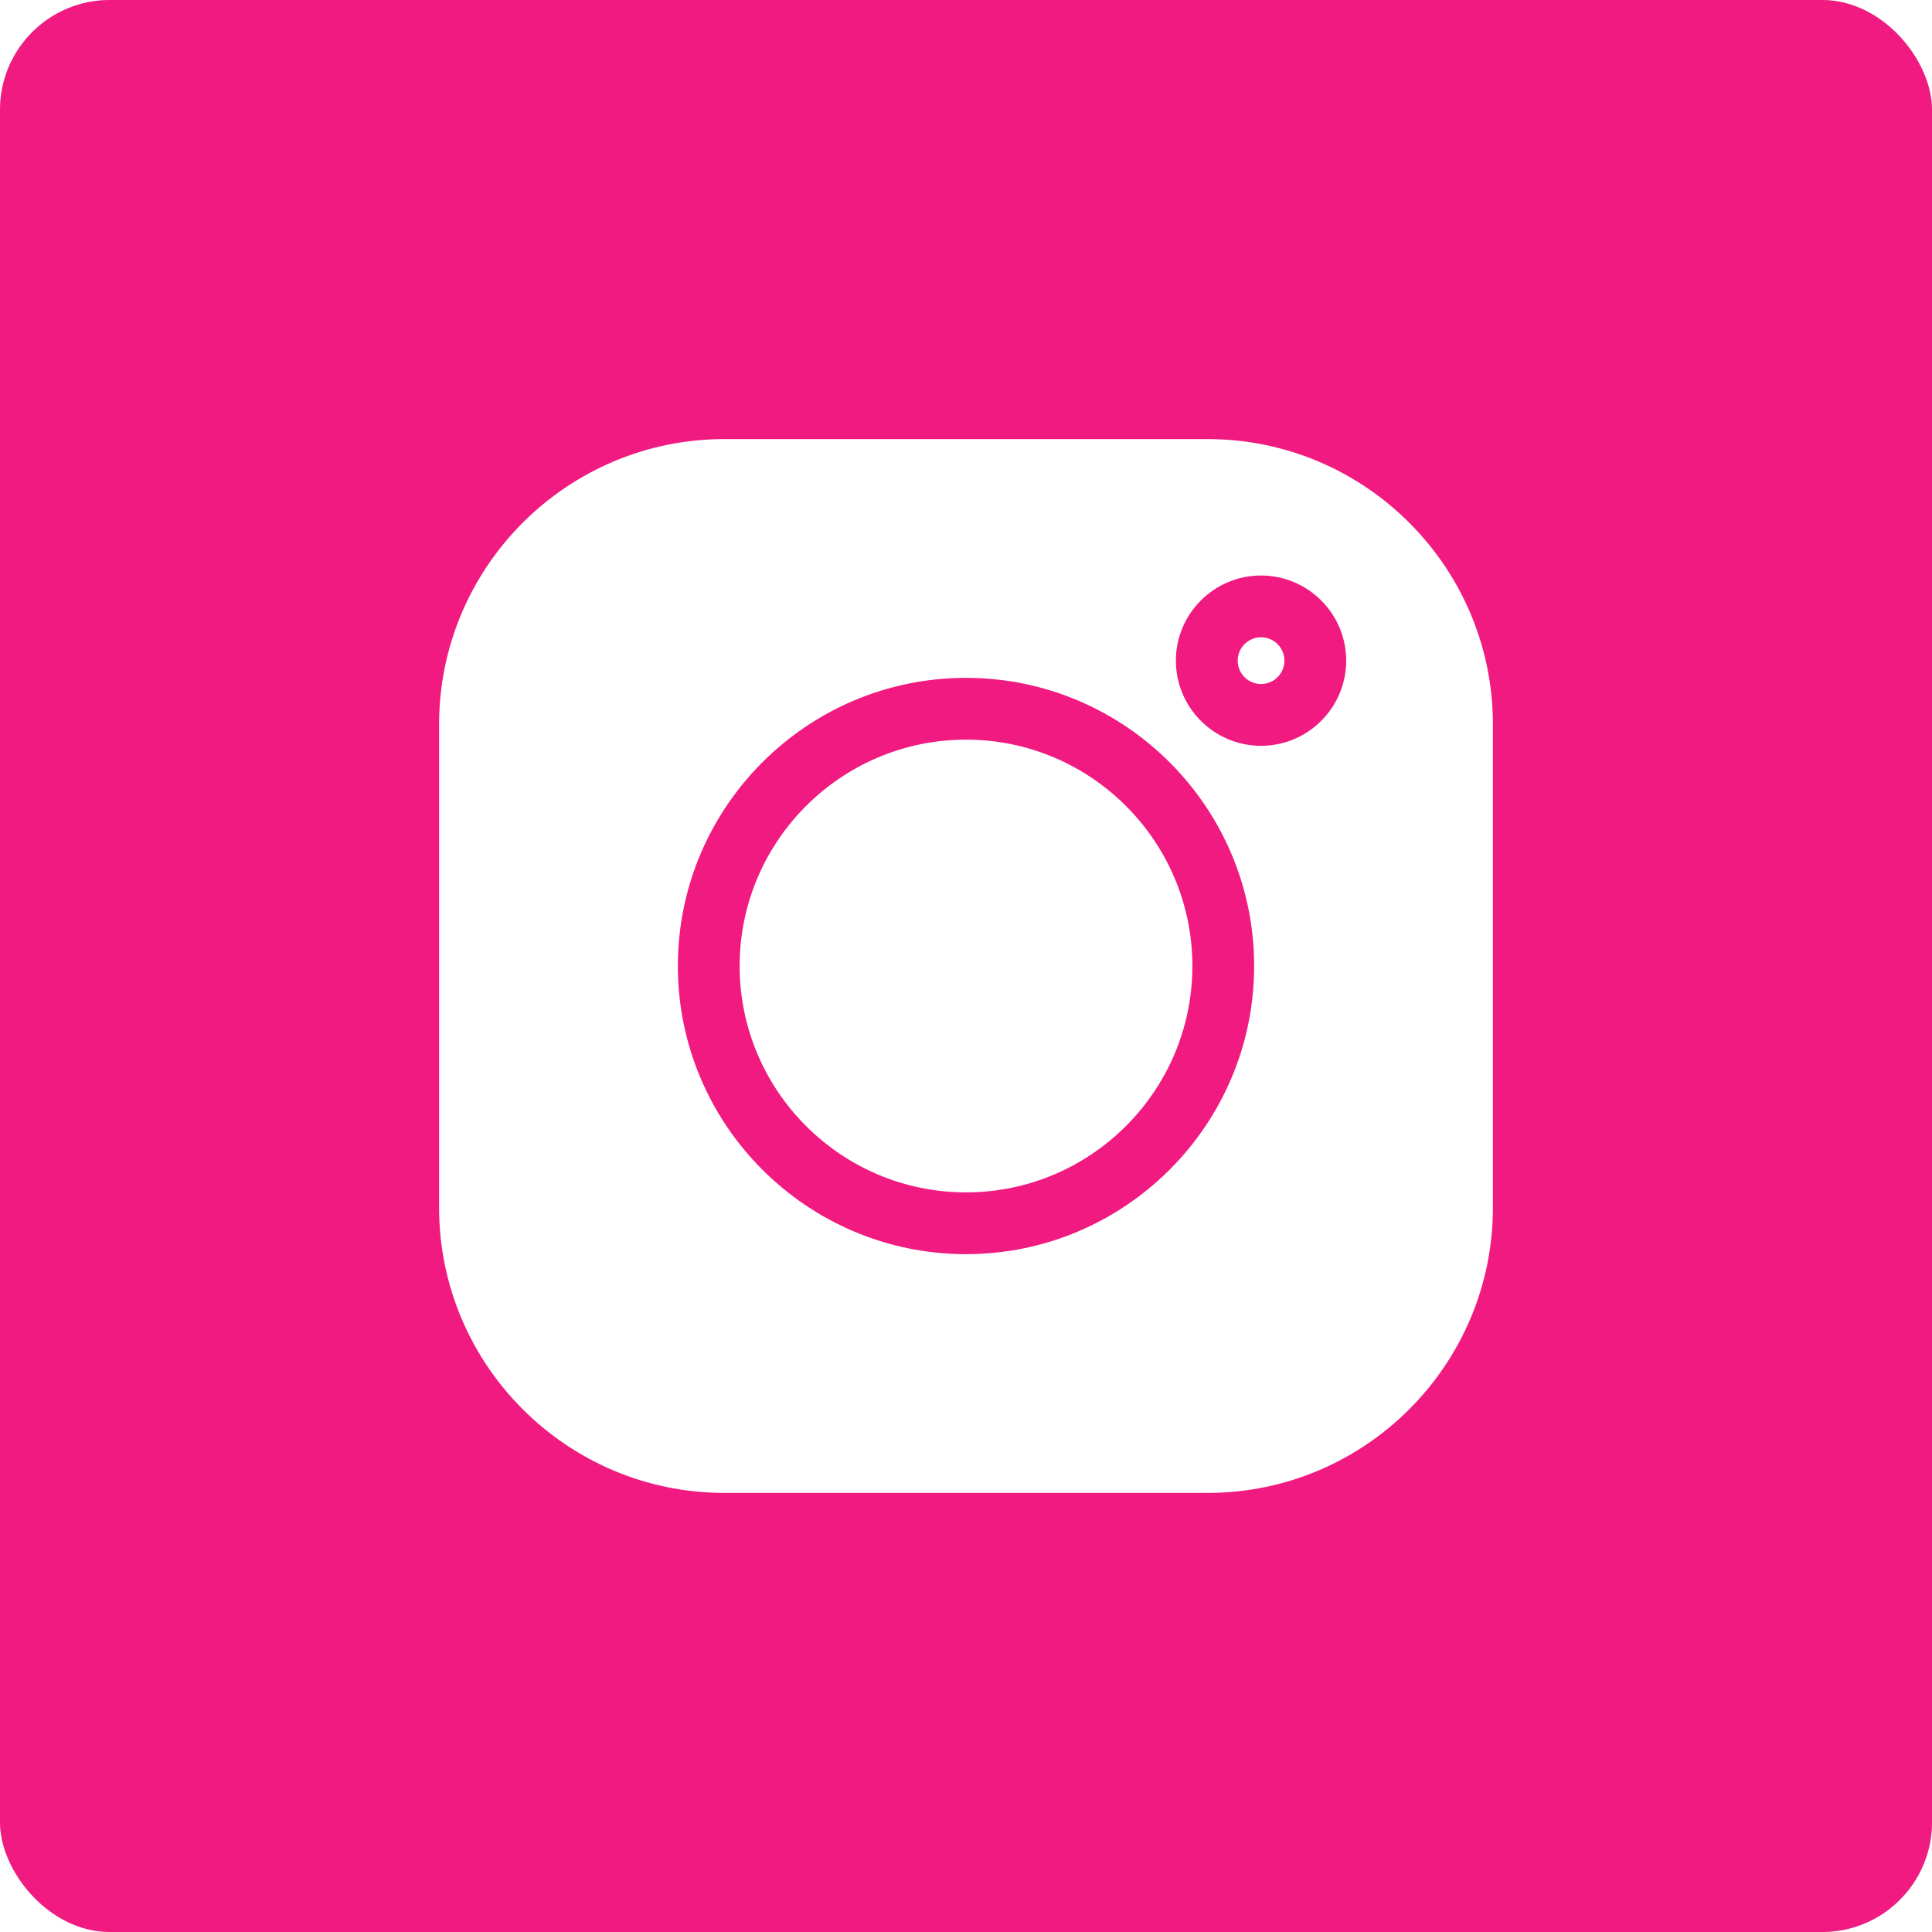
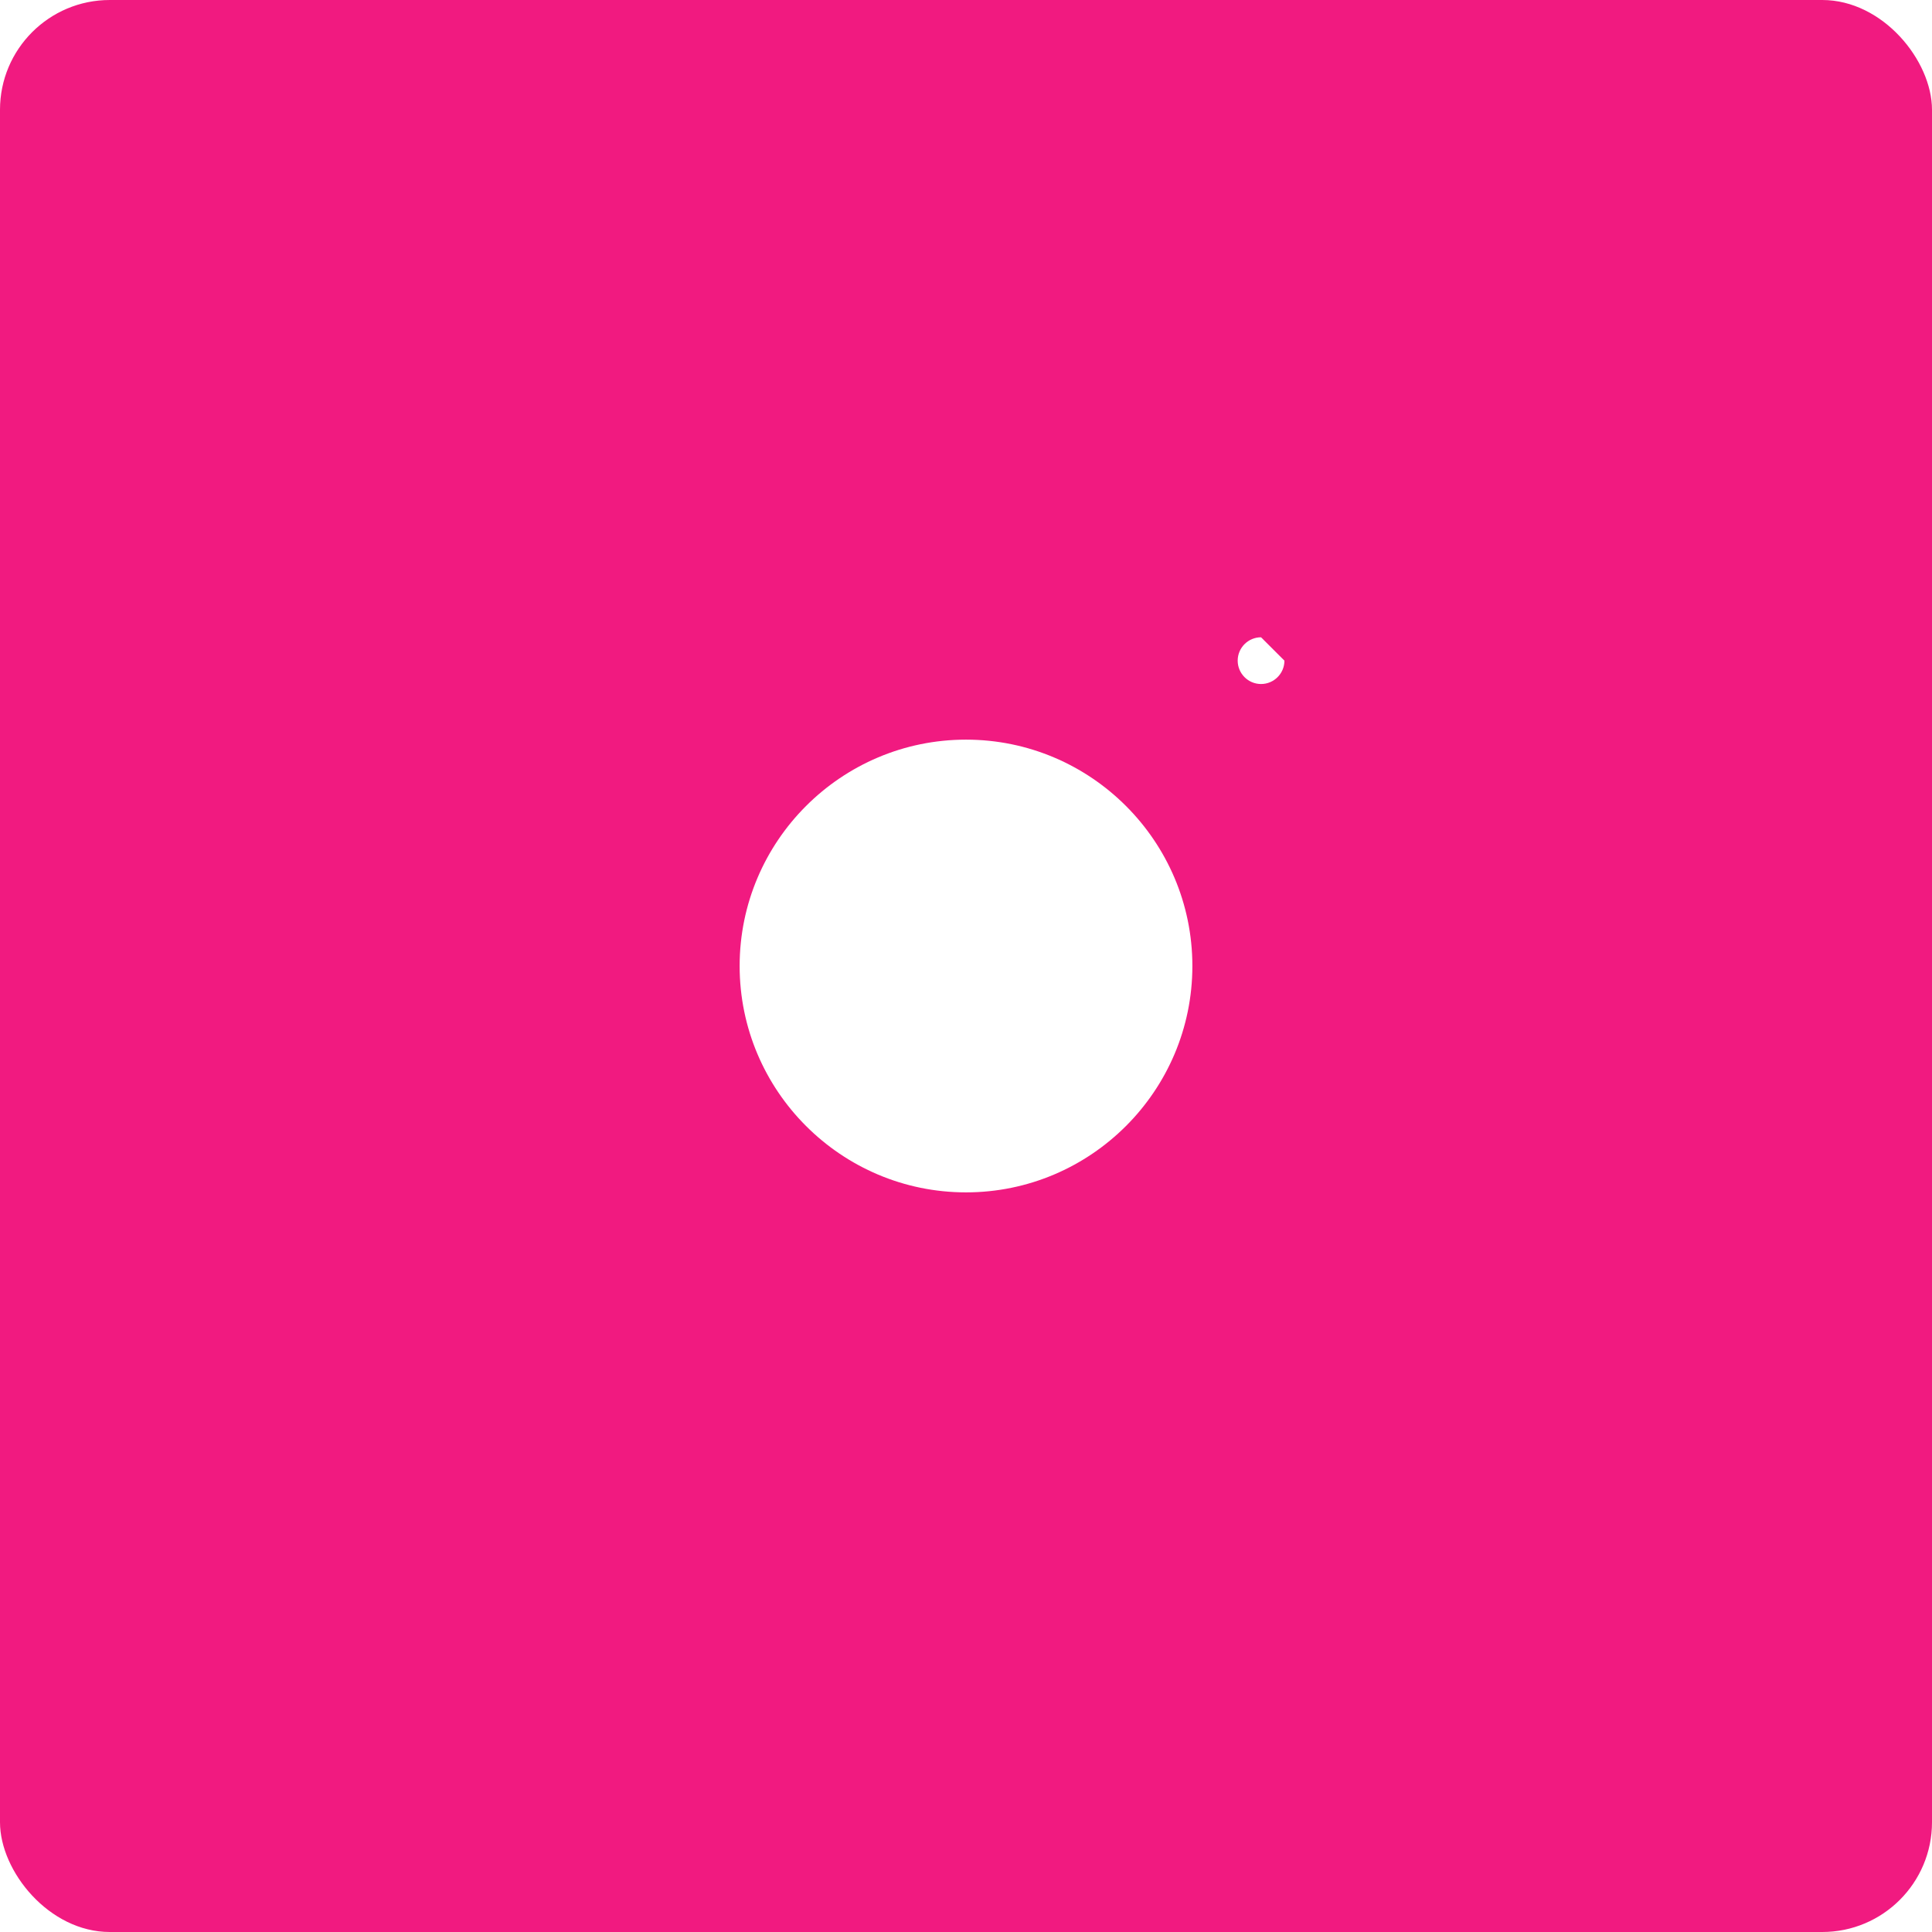
<svg xmlns="http://www.w3.org/2000/svg" width="176" height="176" viewBox="0 0 176 176" fill="none">
  <g filter="url(#filter0_i_44_1180)">
-     <rect width="176" height="176" rx="10" fill="#D9D9D9" />
    <rect width="176" height="176" rx="10" fill="#F11A80" />
  </g>
  <g clip-path="url(#clip0_44_1180)">
-     <path d="M110.014 40H65.986C51.657 40 40 51.657 40 65.986V110.014C40 124.343 51.657 136 65.986 136H110.014C124.343 136 136 124.343 136 110.014V65.986C136 51.657 124.343 40 110.014 40V40ZM88 114.249C73.526 114.249 61.751 102.474 61.751 88C61.751 73.526 73.526 61.751 88 61.751C102.474 61.751 114.249 73.526 114.249 88C114.249 102.474 102.474 114.249 88 114.249ZM114.877 67.941C110.599 67.941 107.12 64.462 107.12 60.185C107.12 55.907 110.599 52.428 114.877 52.428C119.154 52.428 122.634 55.907 122.634 60.185C122.634 64.462 119.154 67.941 114.877 67.941Z" fill="white" />
    <path d="M88 67.379C76.63 67.379 67.379 76.629 67.379 88C67.379 99.37 76.63 108.622 88 108.622C99.371 108.622 108.622 99.37 108.622 88C108.622 76.629 99.371 67.379 88 67.379Z" fill="white" />
-     <path d="M114.878 58.055C113.705 58.055 112.75 59.01 112.75 60.183C112.75 61.356 113.705 62.312 114.878 62.312C116.052 62.312 117.008 61.357 117.008 60.183C117.008 59.009 116.052 58.055 114.878 58.055Z" fill="white" />
+     <path d="M114.878 58.055C113.705 58.055 112.75 59.01 112.75 60.183C112.75 61.356 113.705 62.312 114.878 62.312C116.052 62.312 117.008 61.357 117.008 60.183Z" fill="white" />
  </g>
  <defs>
    <filter id="filter0_i_44_1180" x="0" y="0" width="176" height="176" filterUnits="userSpaceOnUse" color-interpolation-filters="sRGB">
      <feFlood flood-opacity="0" result="BackgroundImageFix" />
      <feBlend mode="normal" in="SourceGraphic" in2="BackgroundImageFix" result="shape" />
      <feColorMatrix in="SourceAlpha" type="matrix" values="0 0 0 0 0 0 0 0 0 0 0 0 0 0 0 0 0 0 127 0" result="hardAlpha" />
      <feOffset />
      <feGaussianBlur stdDeviation="10" />
      <feComposite in2="hardAlpha" operator="arithmetic" k2="-1" k3="1" />
      <feColorMatrix type="matrix" values="0 0 0 0 1 0 0 0 0 1 0 0 0 0 1 0 0 0 0.49 0" />
      <feBlend mode="normal" in2="shape" result="effect1_innerShadow_44_1180" />
    </filter>
    <clipPath id="clip0_44_1180">
      <rect width="24" height="24" fill="white" transform="translate(40 40) scale(4)" />
    </clipPath>
  </defs>
</svg>